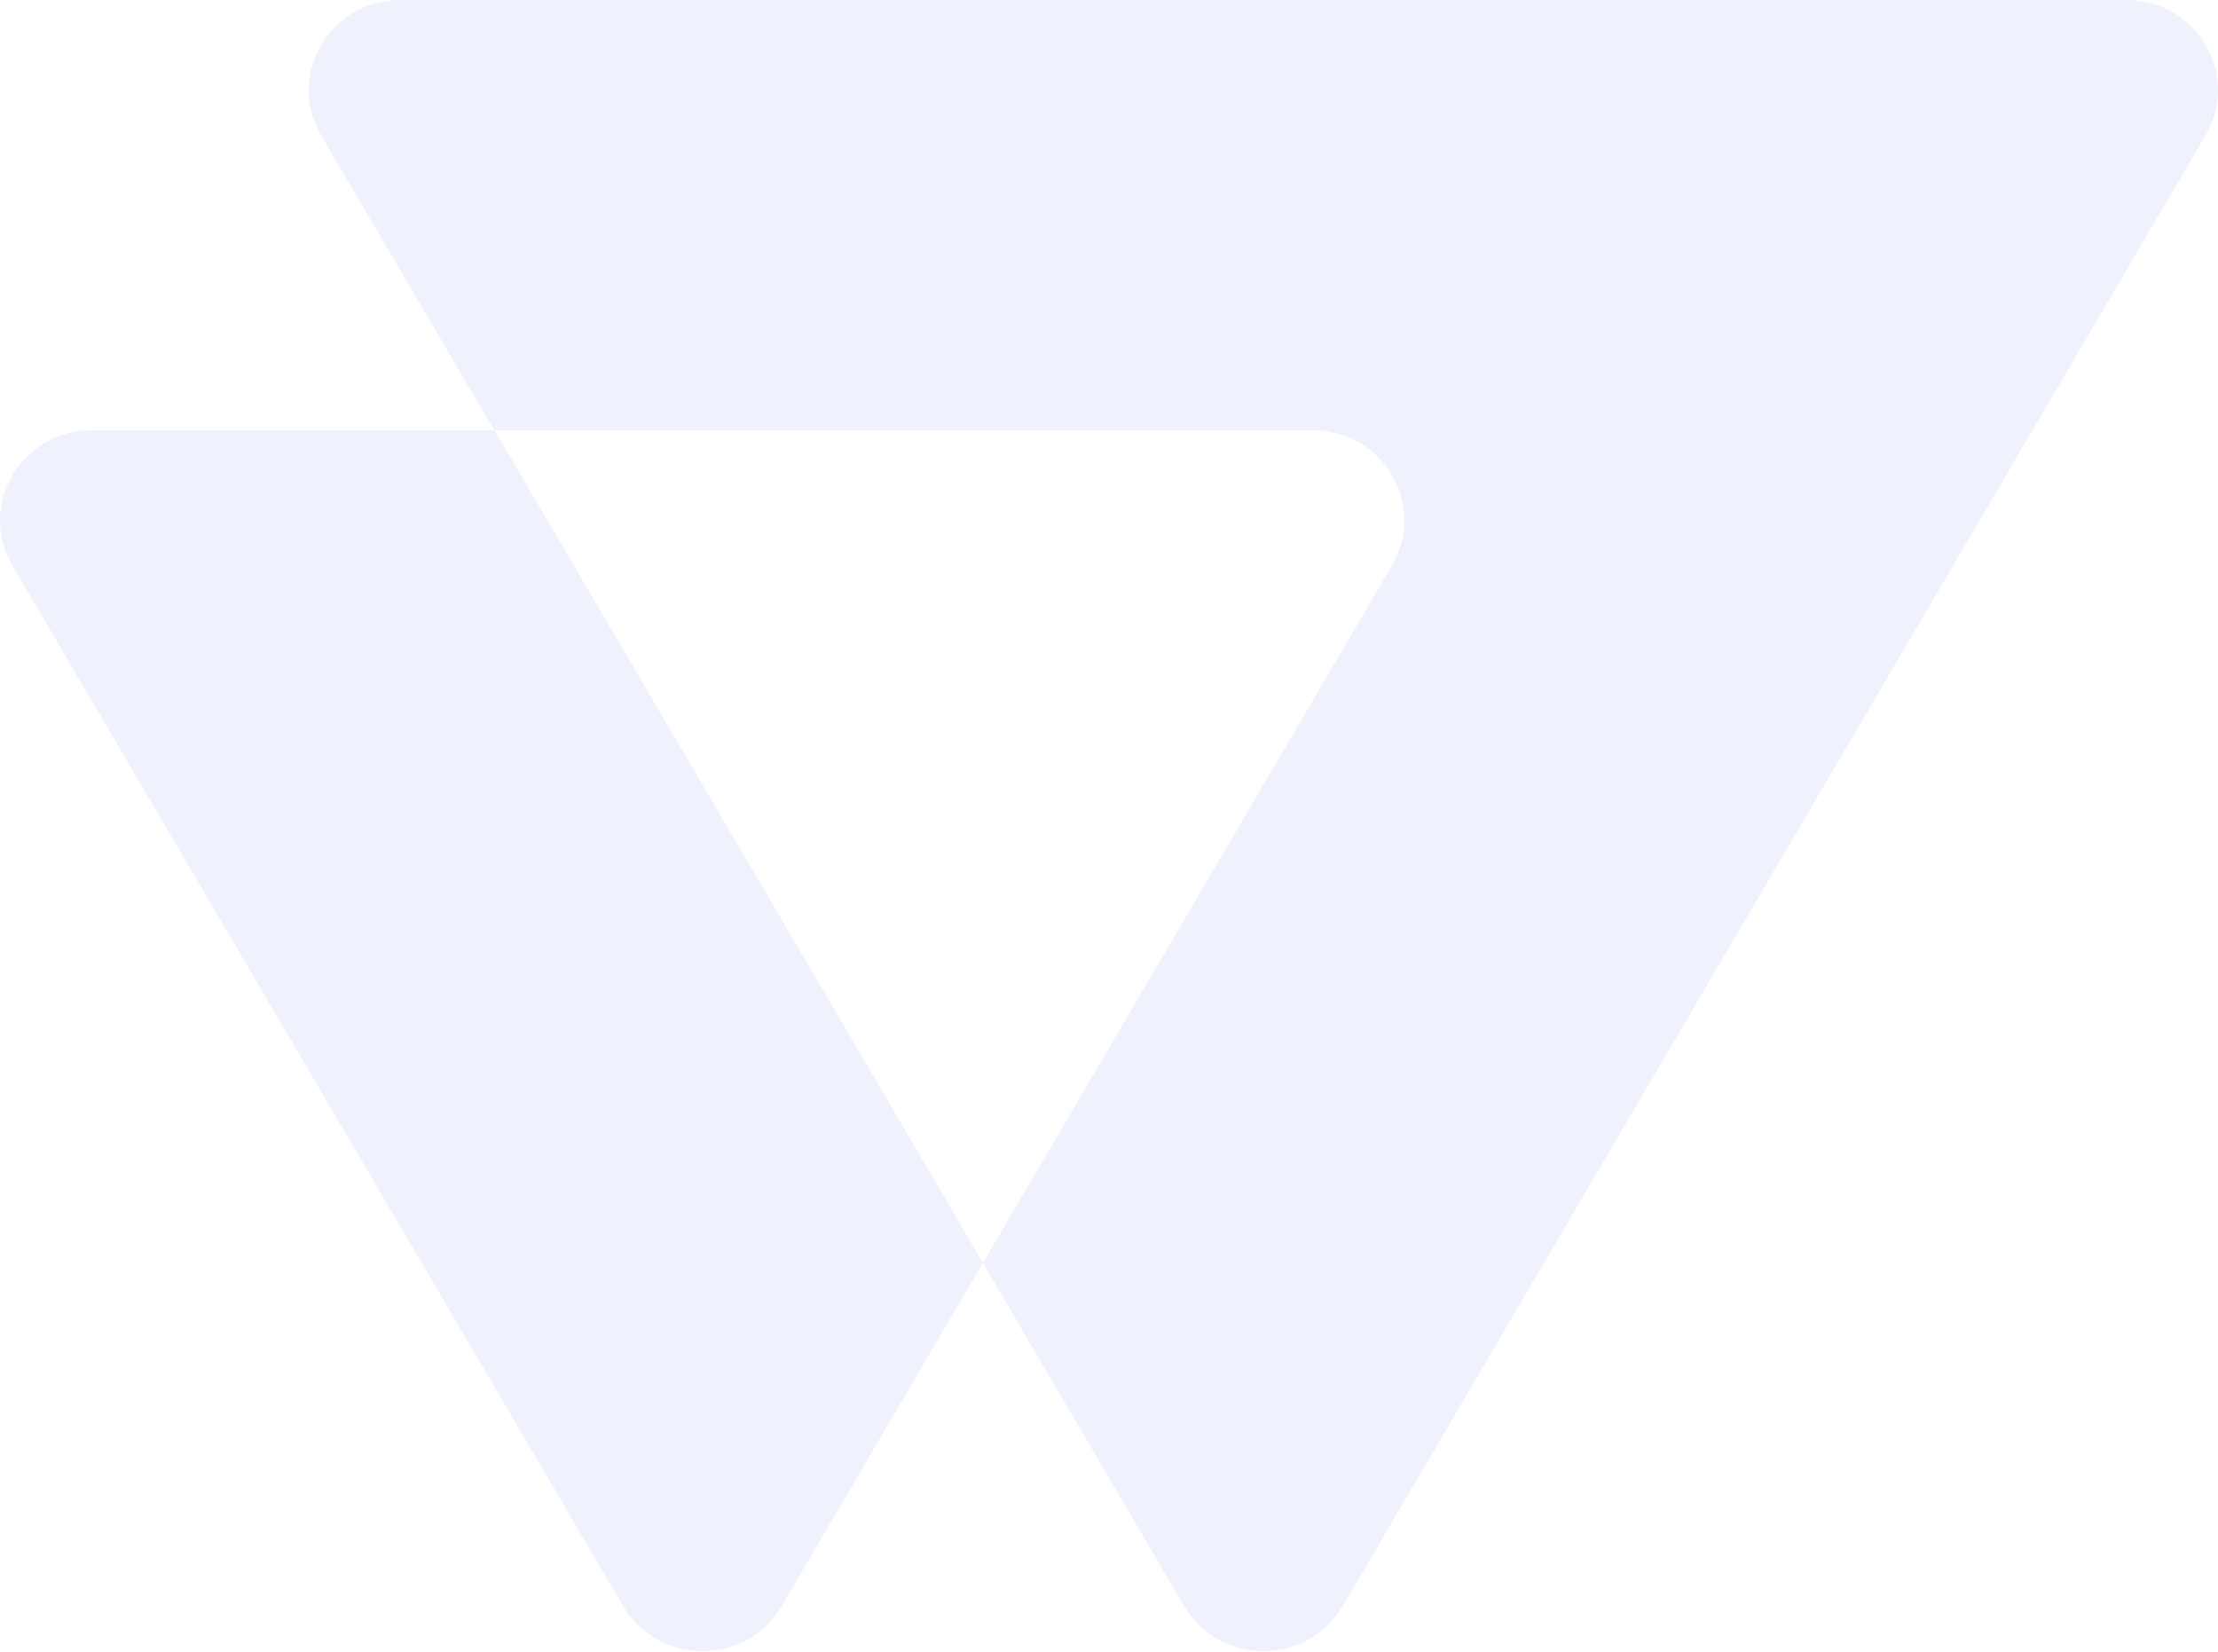
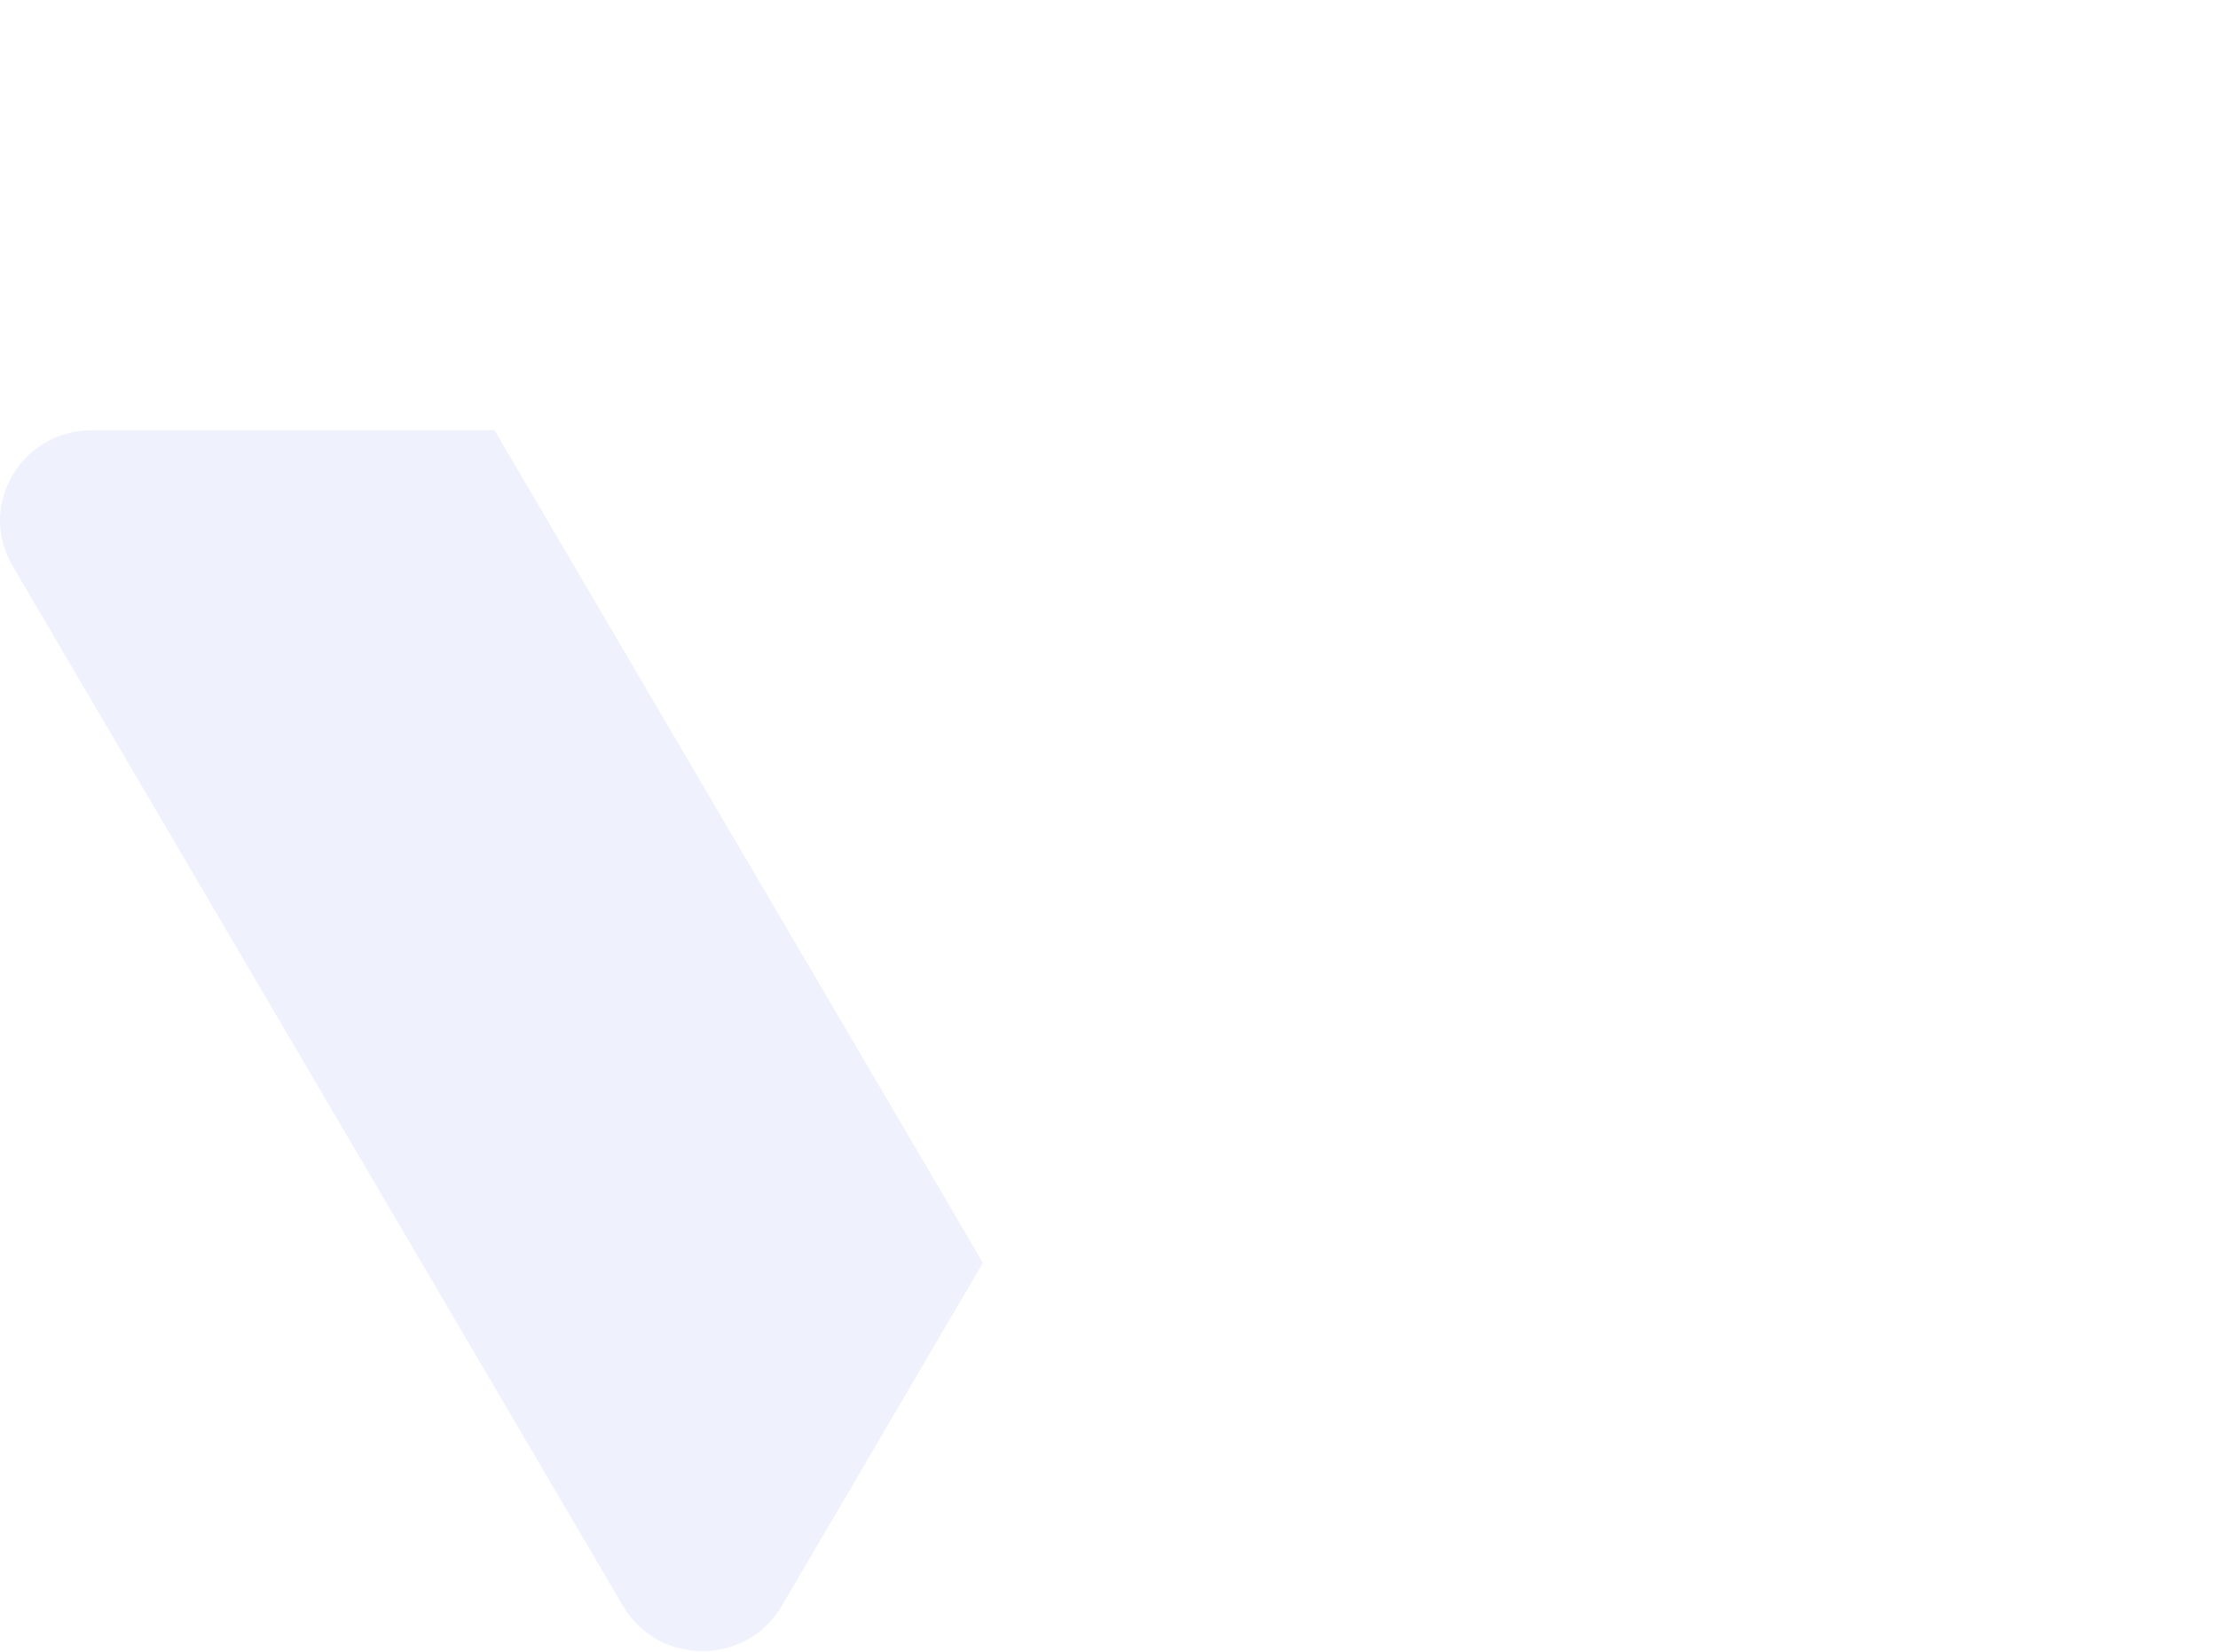
<svg xmlns="http://www.w3.org/2000/svg" width="384" height="286" viewBox="0 0 384 286" fill="none">
  <path d="M170.161 218.641L135.344 278.043C129.23 288.463 113.984 288.463 107.87 278.043L2.152 97.93C-3.962 87.51 3.68 74.484 15.907 74.484H85.616L163.153 206.643L170.161 218.641Z" fill="#D7E0F7" fill-opacity="0.4" />
-   <path d="M381.849 23.409L232.478 278.04C226.365 288.46 211.118 288.46 205.005 278.04L170.151 218.638L172.611 214.492L240.978 97.927C247.091 87.507 239.449 74.481 227.222 74.481H85.568L73.565 54.045L55.597 23.445C49.483 13.025 57.125 0 69.352 0H368.094C380.321 0 387.963 12.988 381.849 23.409Z" fill="#D7E0F7" fill-opacity="0.4" />
</svg>